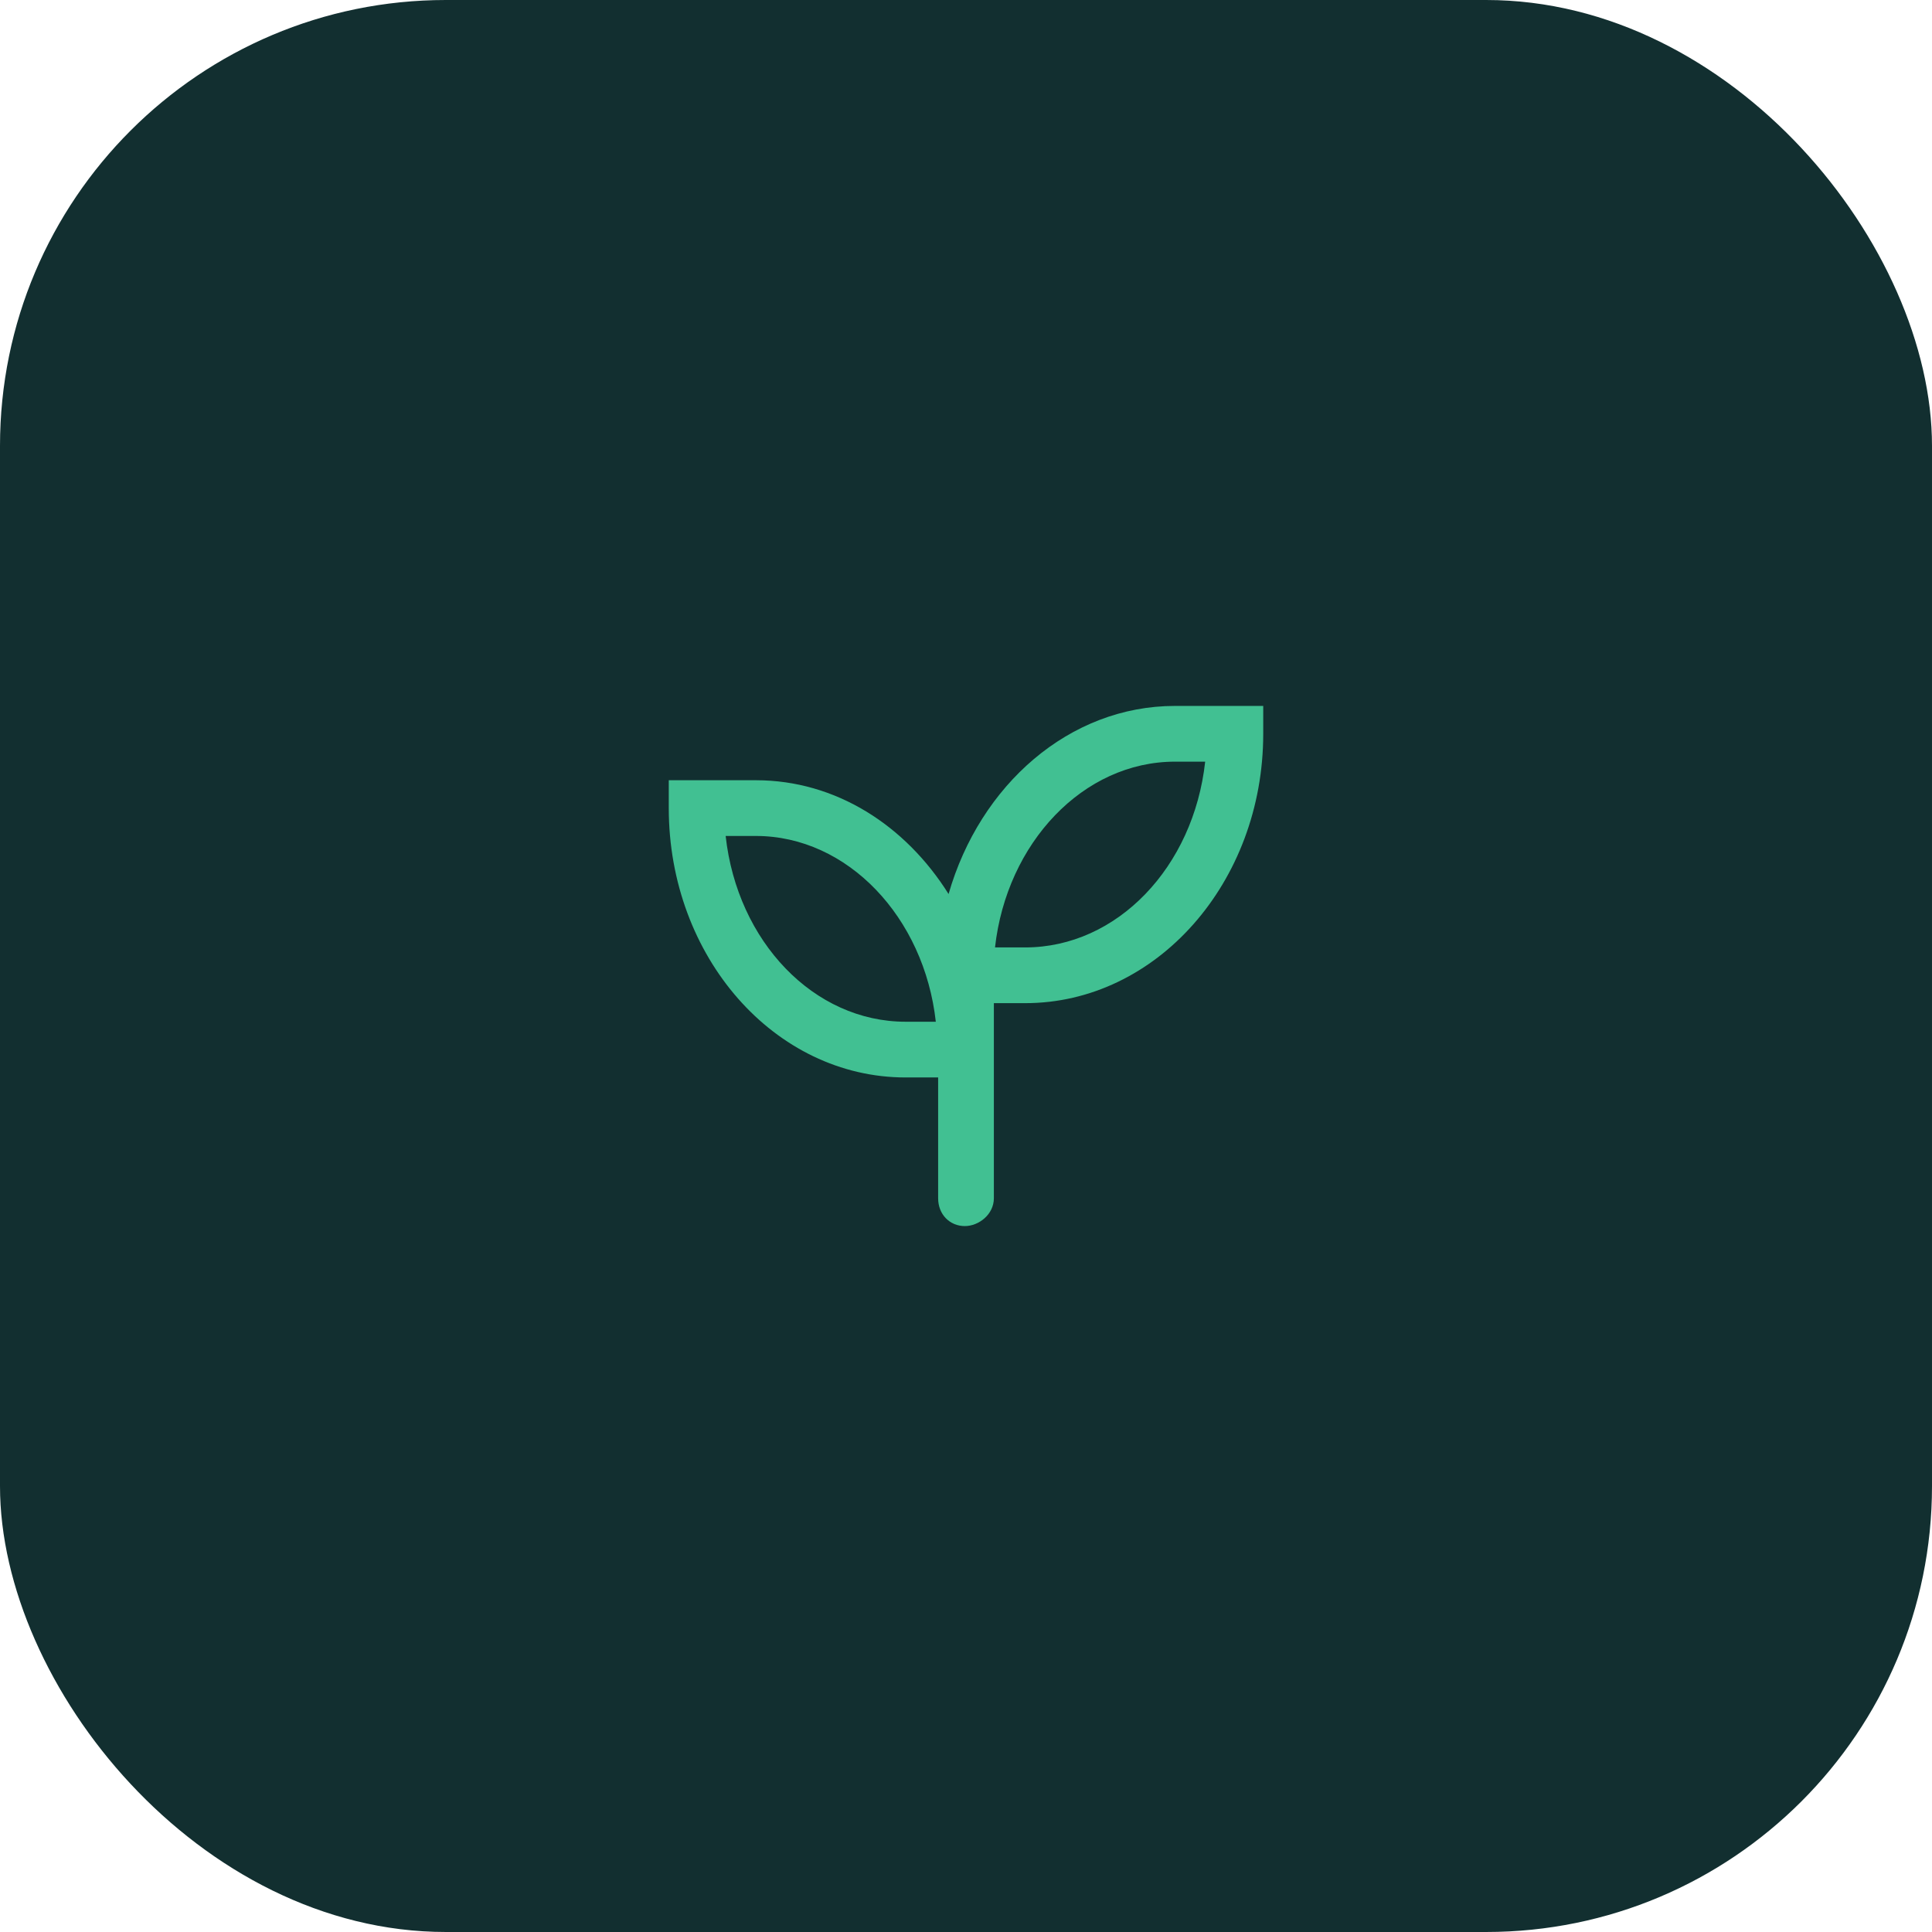
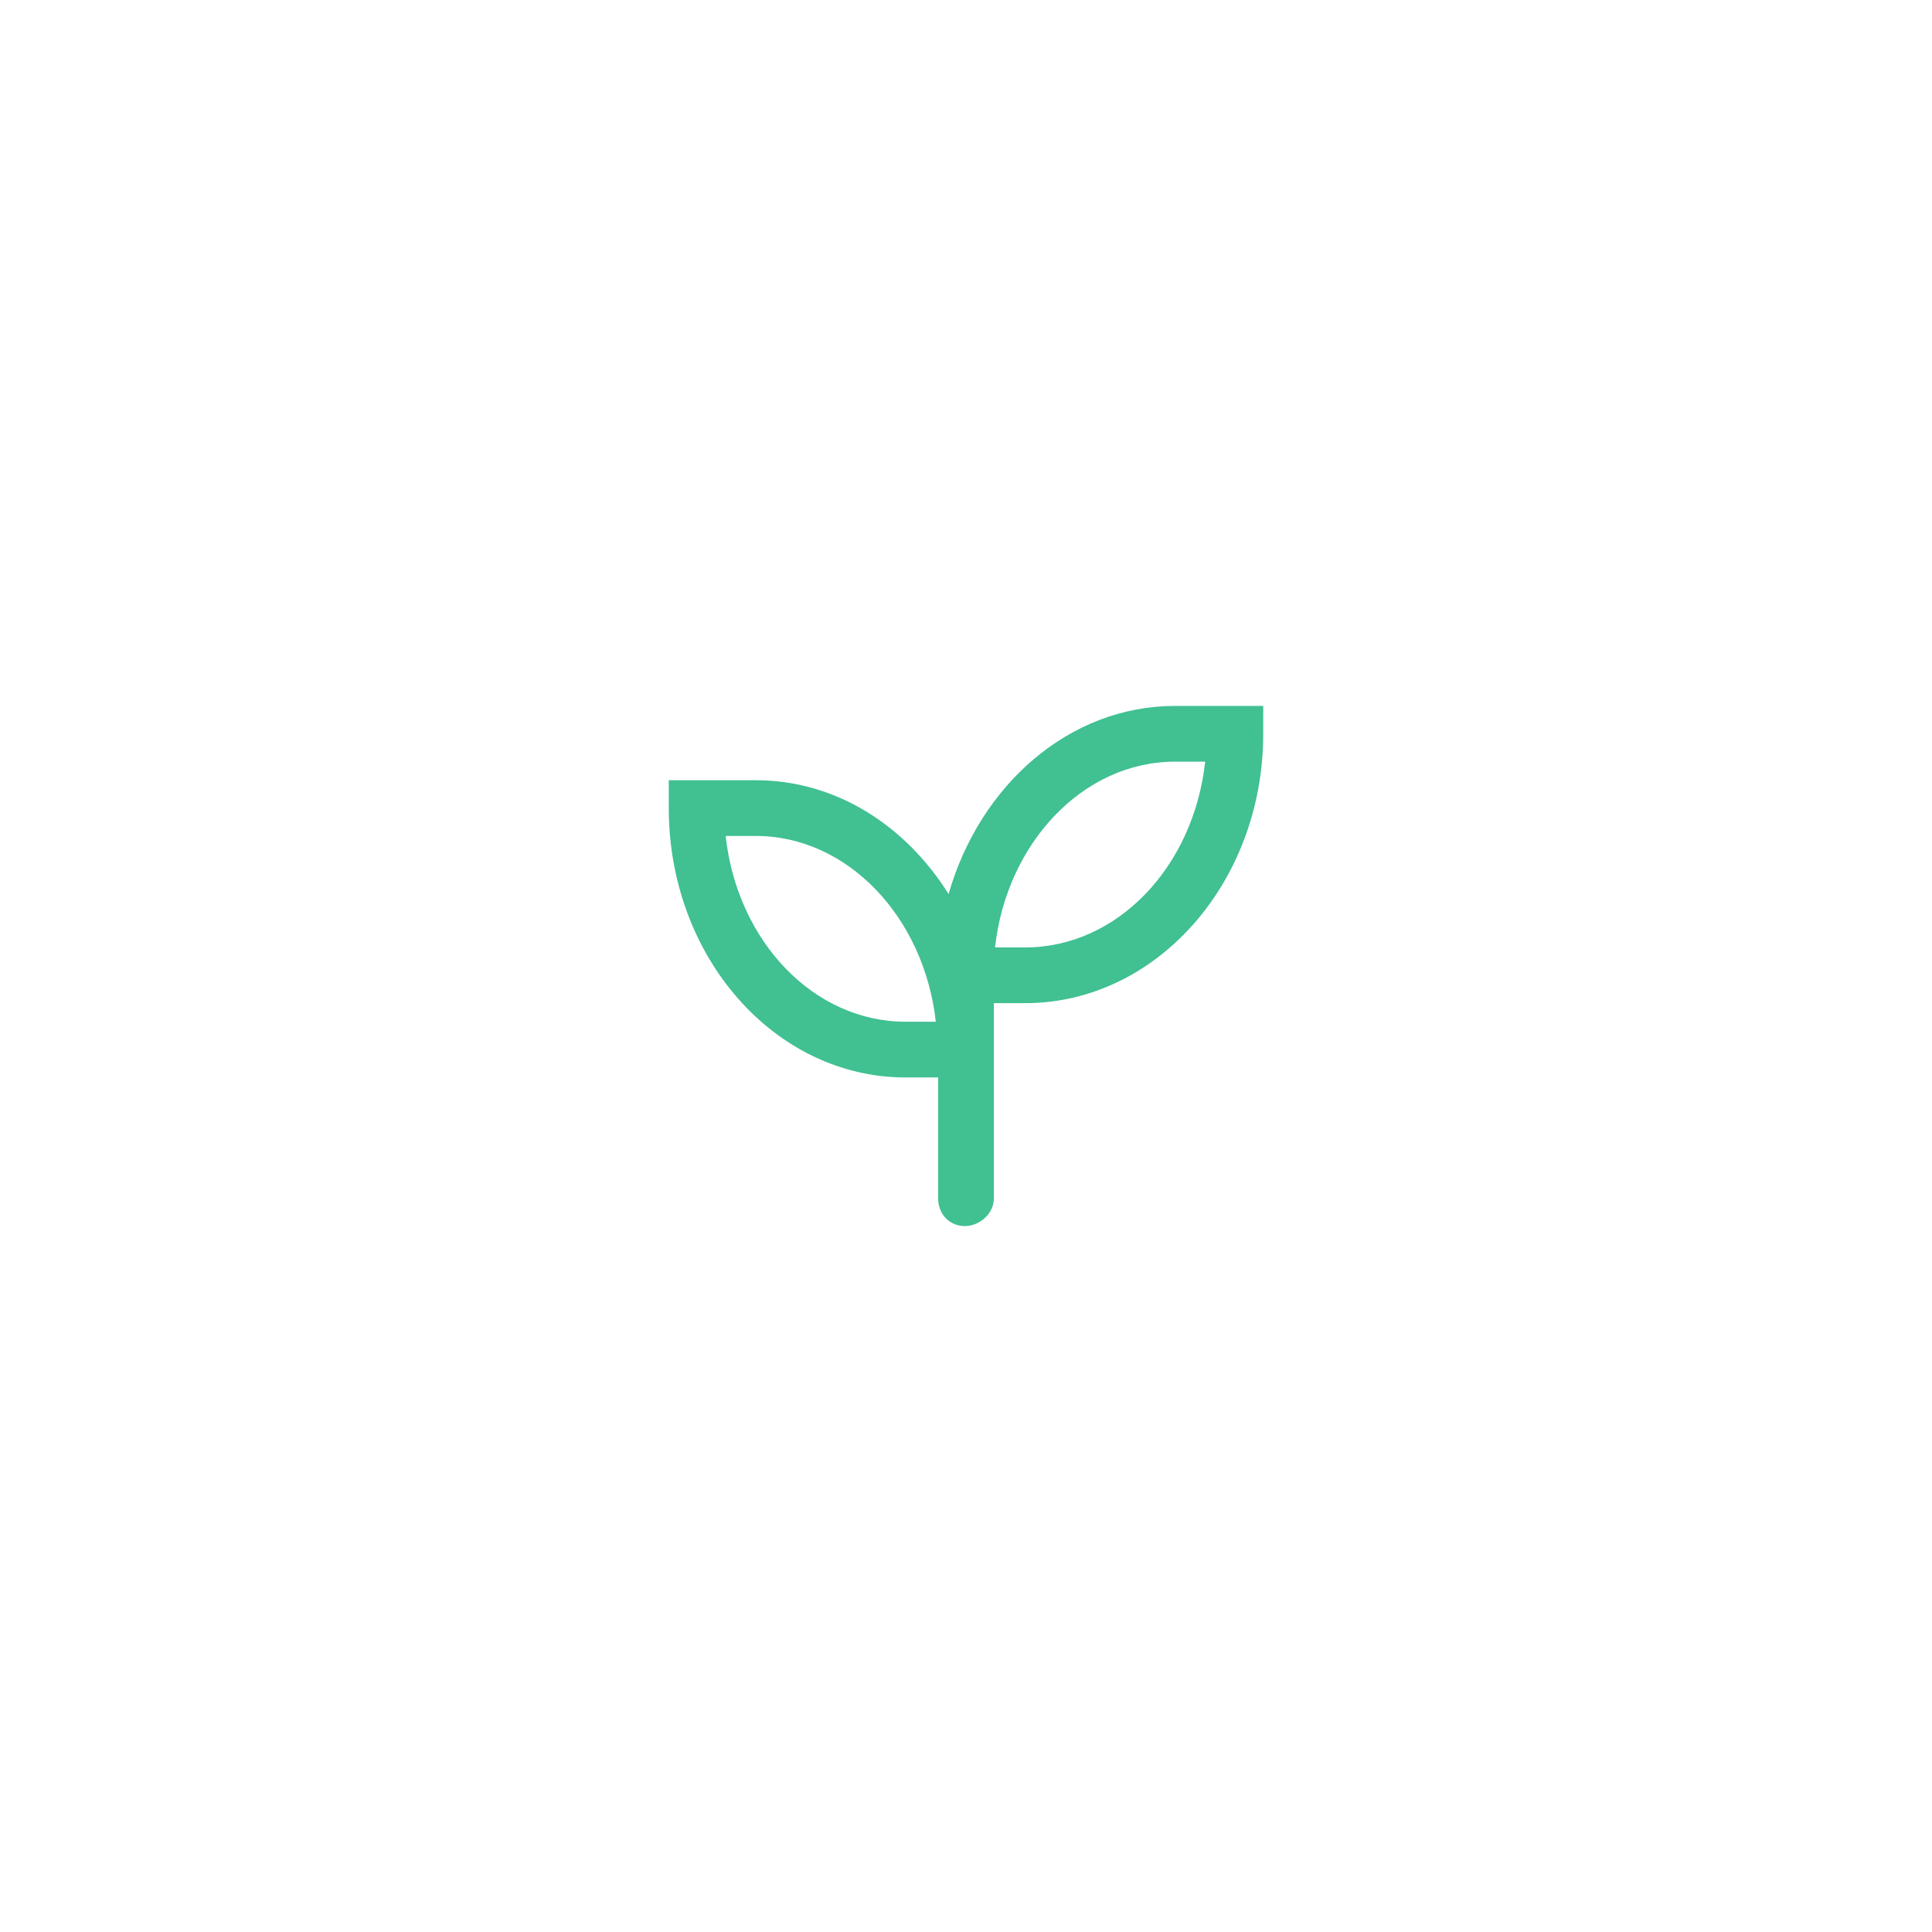
<svg xmlns="http://www.w3.org/2000/svg" width="104" height="104" viewBox="0 0 104 104" fill="none">
-   <rect width="104" height="104" rx="24" fill="#122F30" />
  <path d="M63.25 38C57.562 38 52.75 42.25 51.062 48.125C48.75 44.438 45 42 40.688 42H36V43.5C36 51.5 41.688 58 48.75 58H50.5V64.5C50.5 65.375 51.125 66 51.938 66C52.688 66 53.5 65.375 53.5 64.5V54H55.188C62.25 54 68 47.5 68 39.5V38H63.25ZM48.75 55C43.812 55 39.688 50.688 39.062 45H40.688C45.625 45 49.75 49.375 50.375 55H48.75ZM55.188 51H53.562C54.188 45.375 58.312 41 63.25 41H64.875C64.25 46.688 60.125 51 55.188 51Z" fill="#41C092" />
</svg>